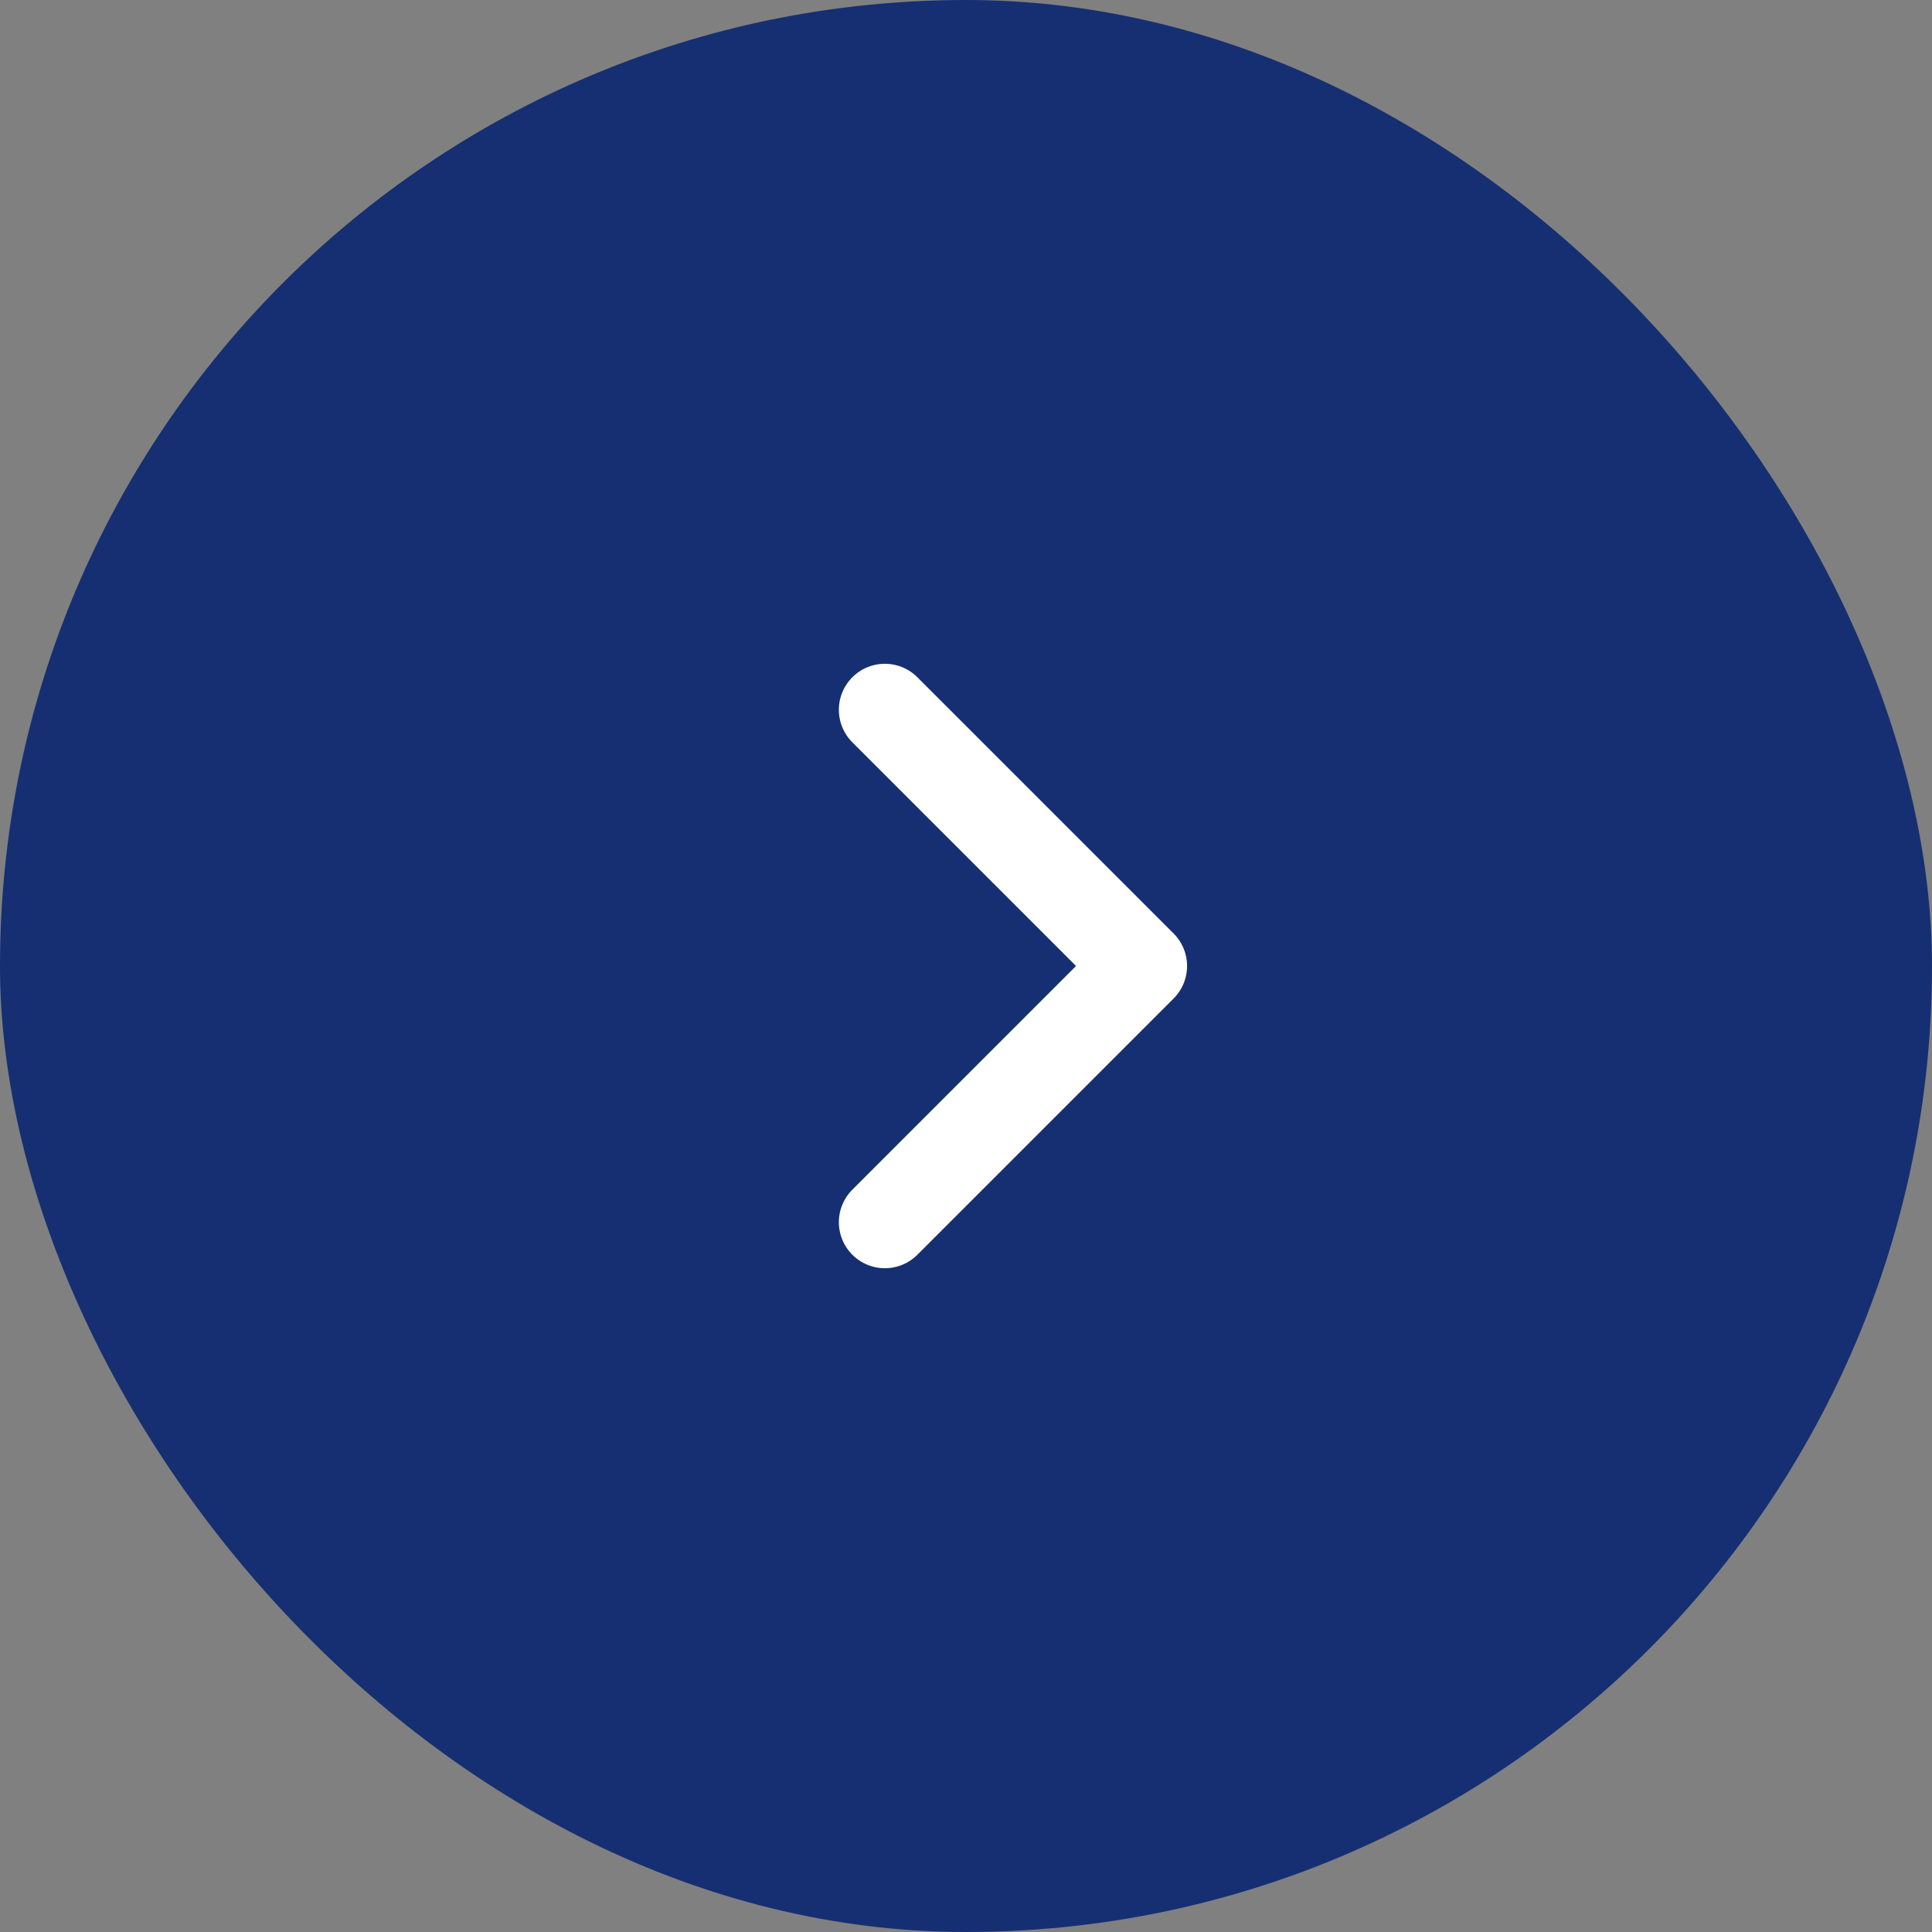
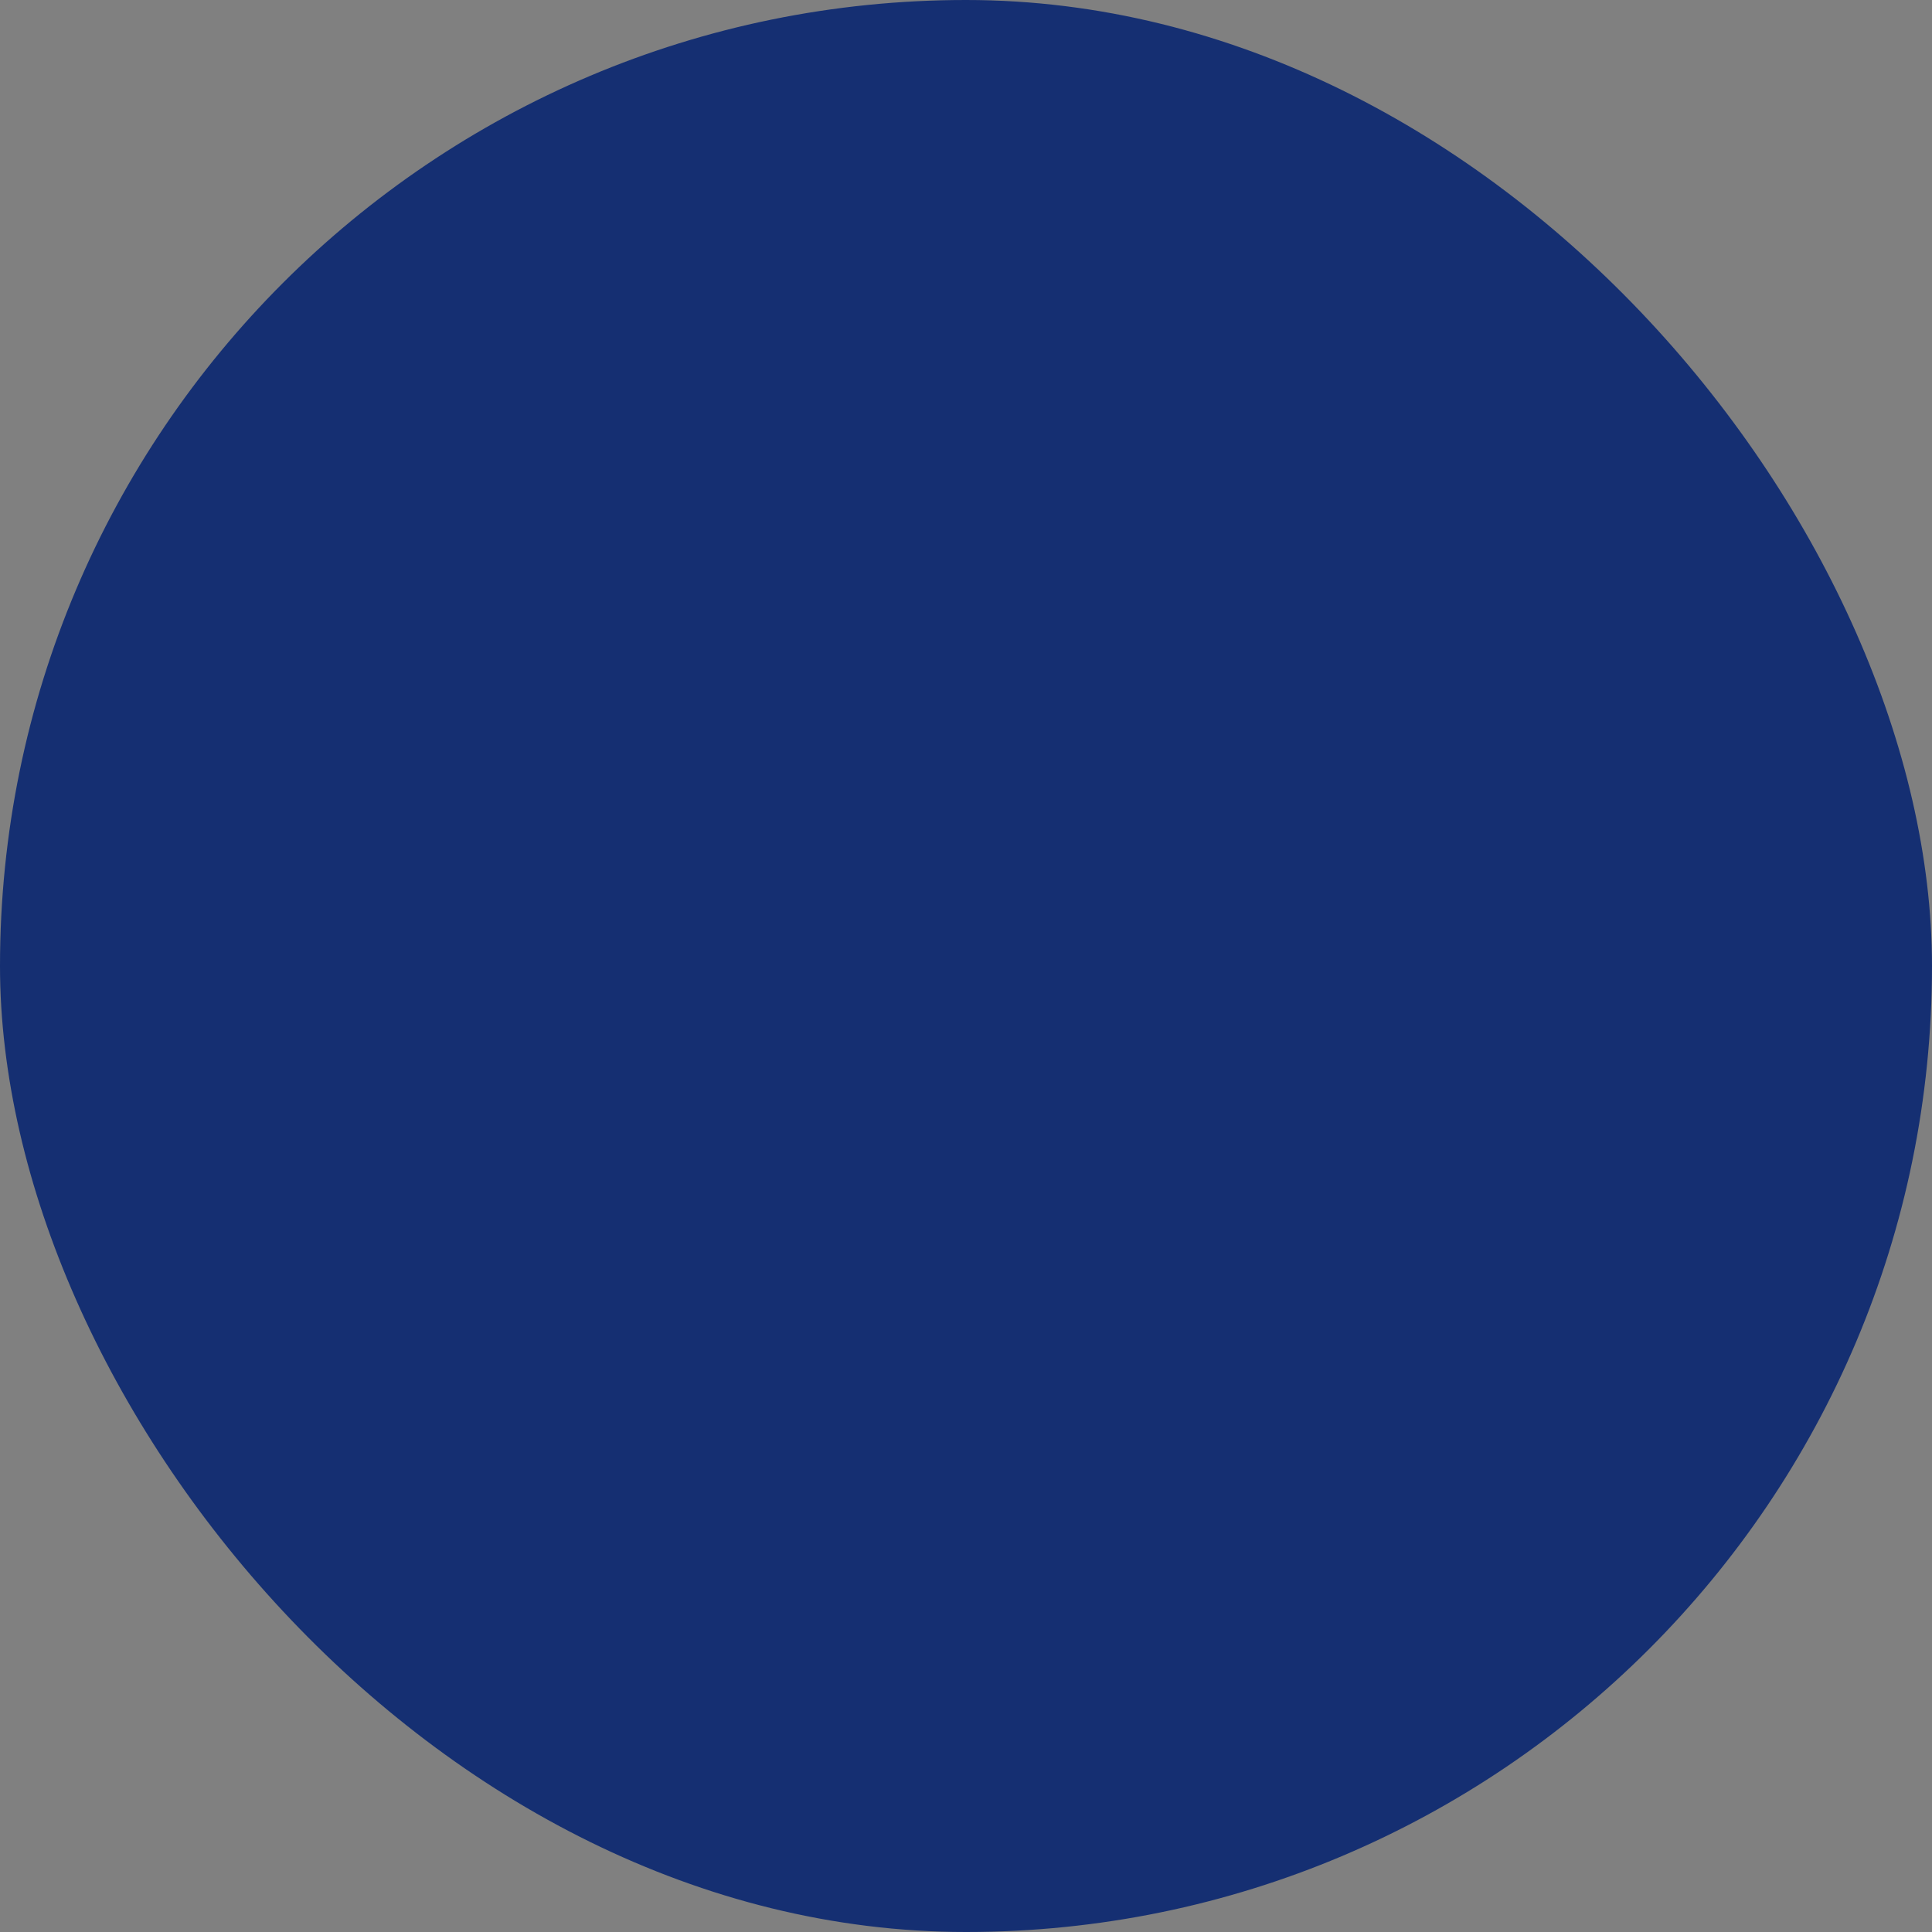
<svg xmlns="http://www.w3.org/2000/svg" width="21" height="21" viewBox="0 0 21 21">
  <rect x="0" y="0" width="21" height="21" fill="#808080" stroke="none" />
  <g id="Group_299" data-name="Group 299" transform="translate(-400 -3548)">
    <rect id="Rectangle_185" data-name="Rectangle 185" width="21" height="21" rx="10.5" transform="translate(400 3548)" fill="#152f72" />
    <g id="Group_286" data-name="Group 286" transform="translate(-12.604 -27.785)">
-       <path id="Path_74" data-name="Path 74" d="M-2641.778,3585.177l2.785,2.785-2.785,2.785" transform="translate(3064 -1.677)" fill="none" stroke="#fff" stroke-linecap="round" stroke-linejoin="round" stroke-width="1" />
-     </g>
+       </g>
  </g>
</svg>